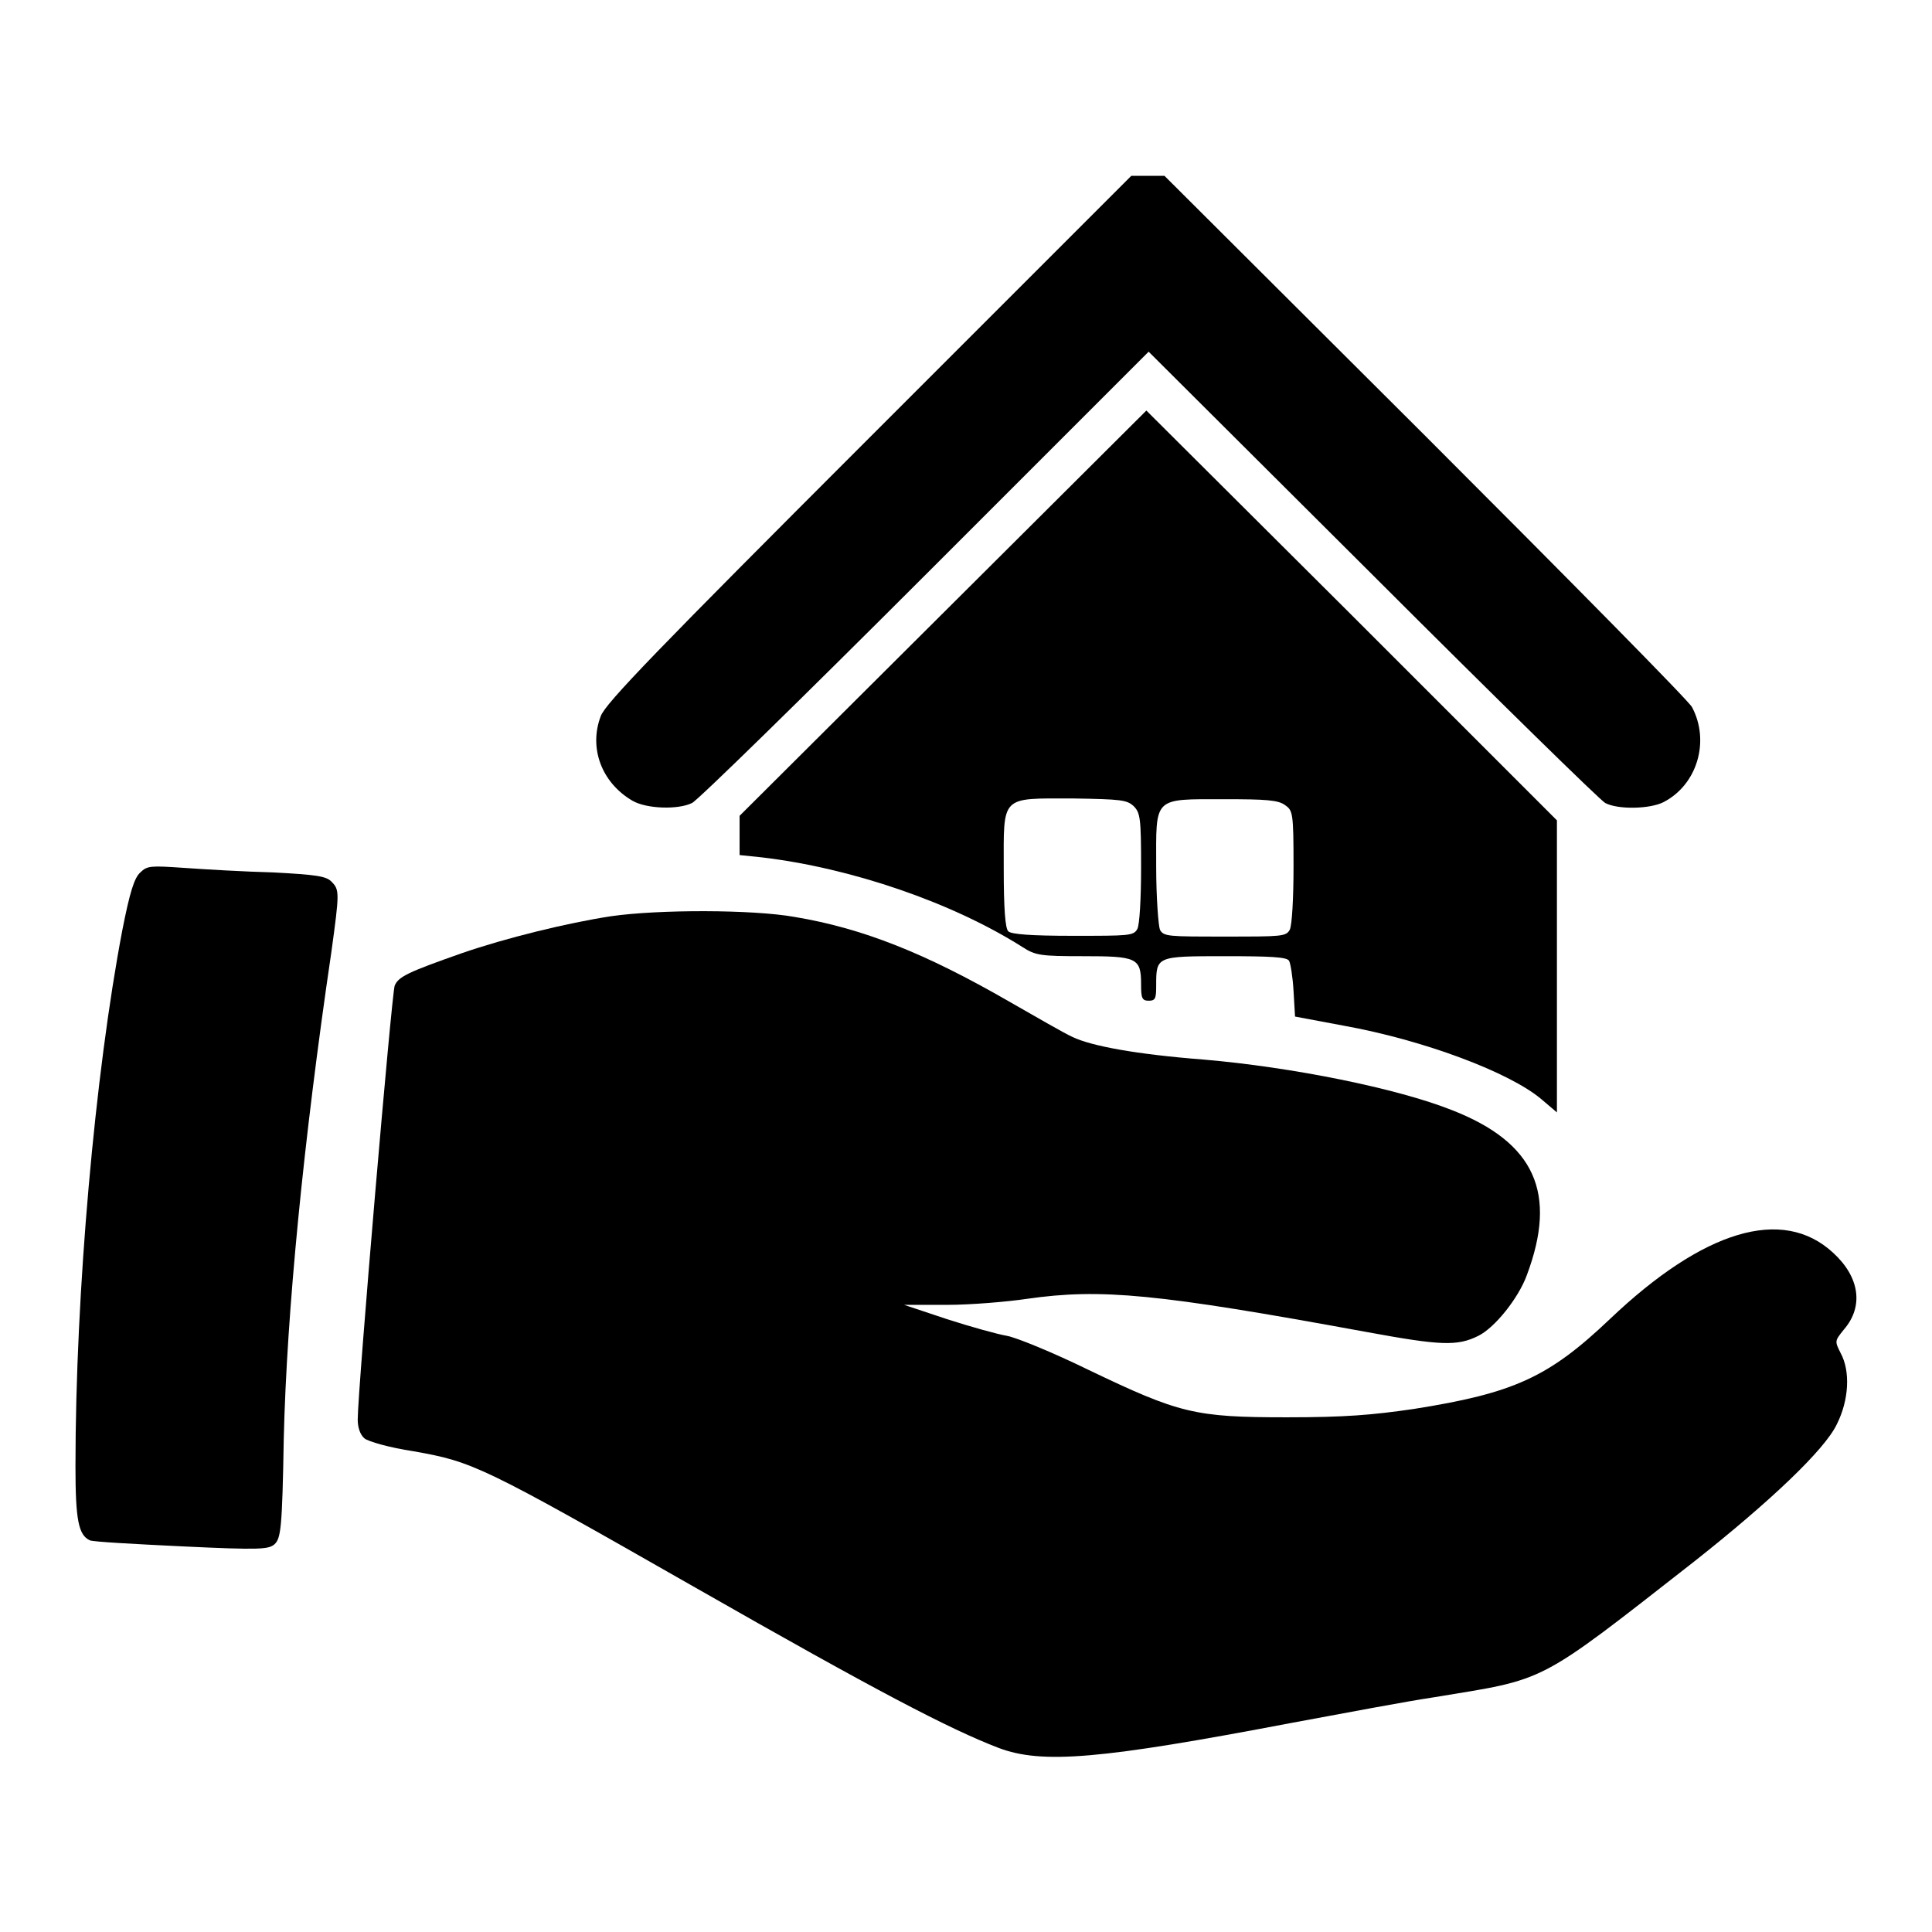
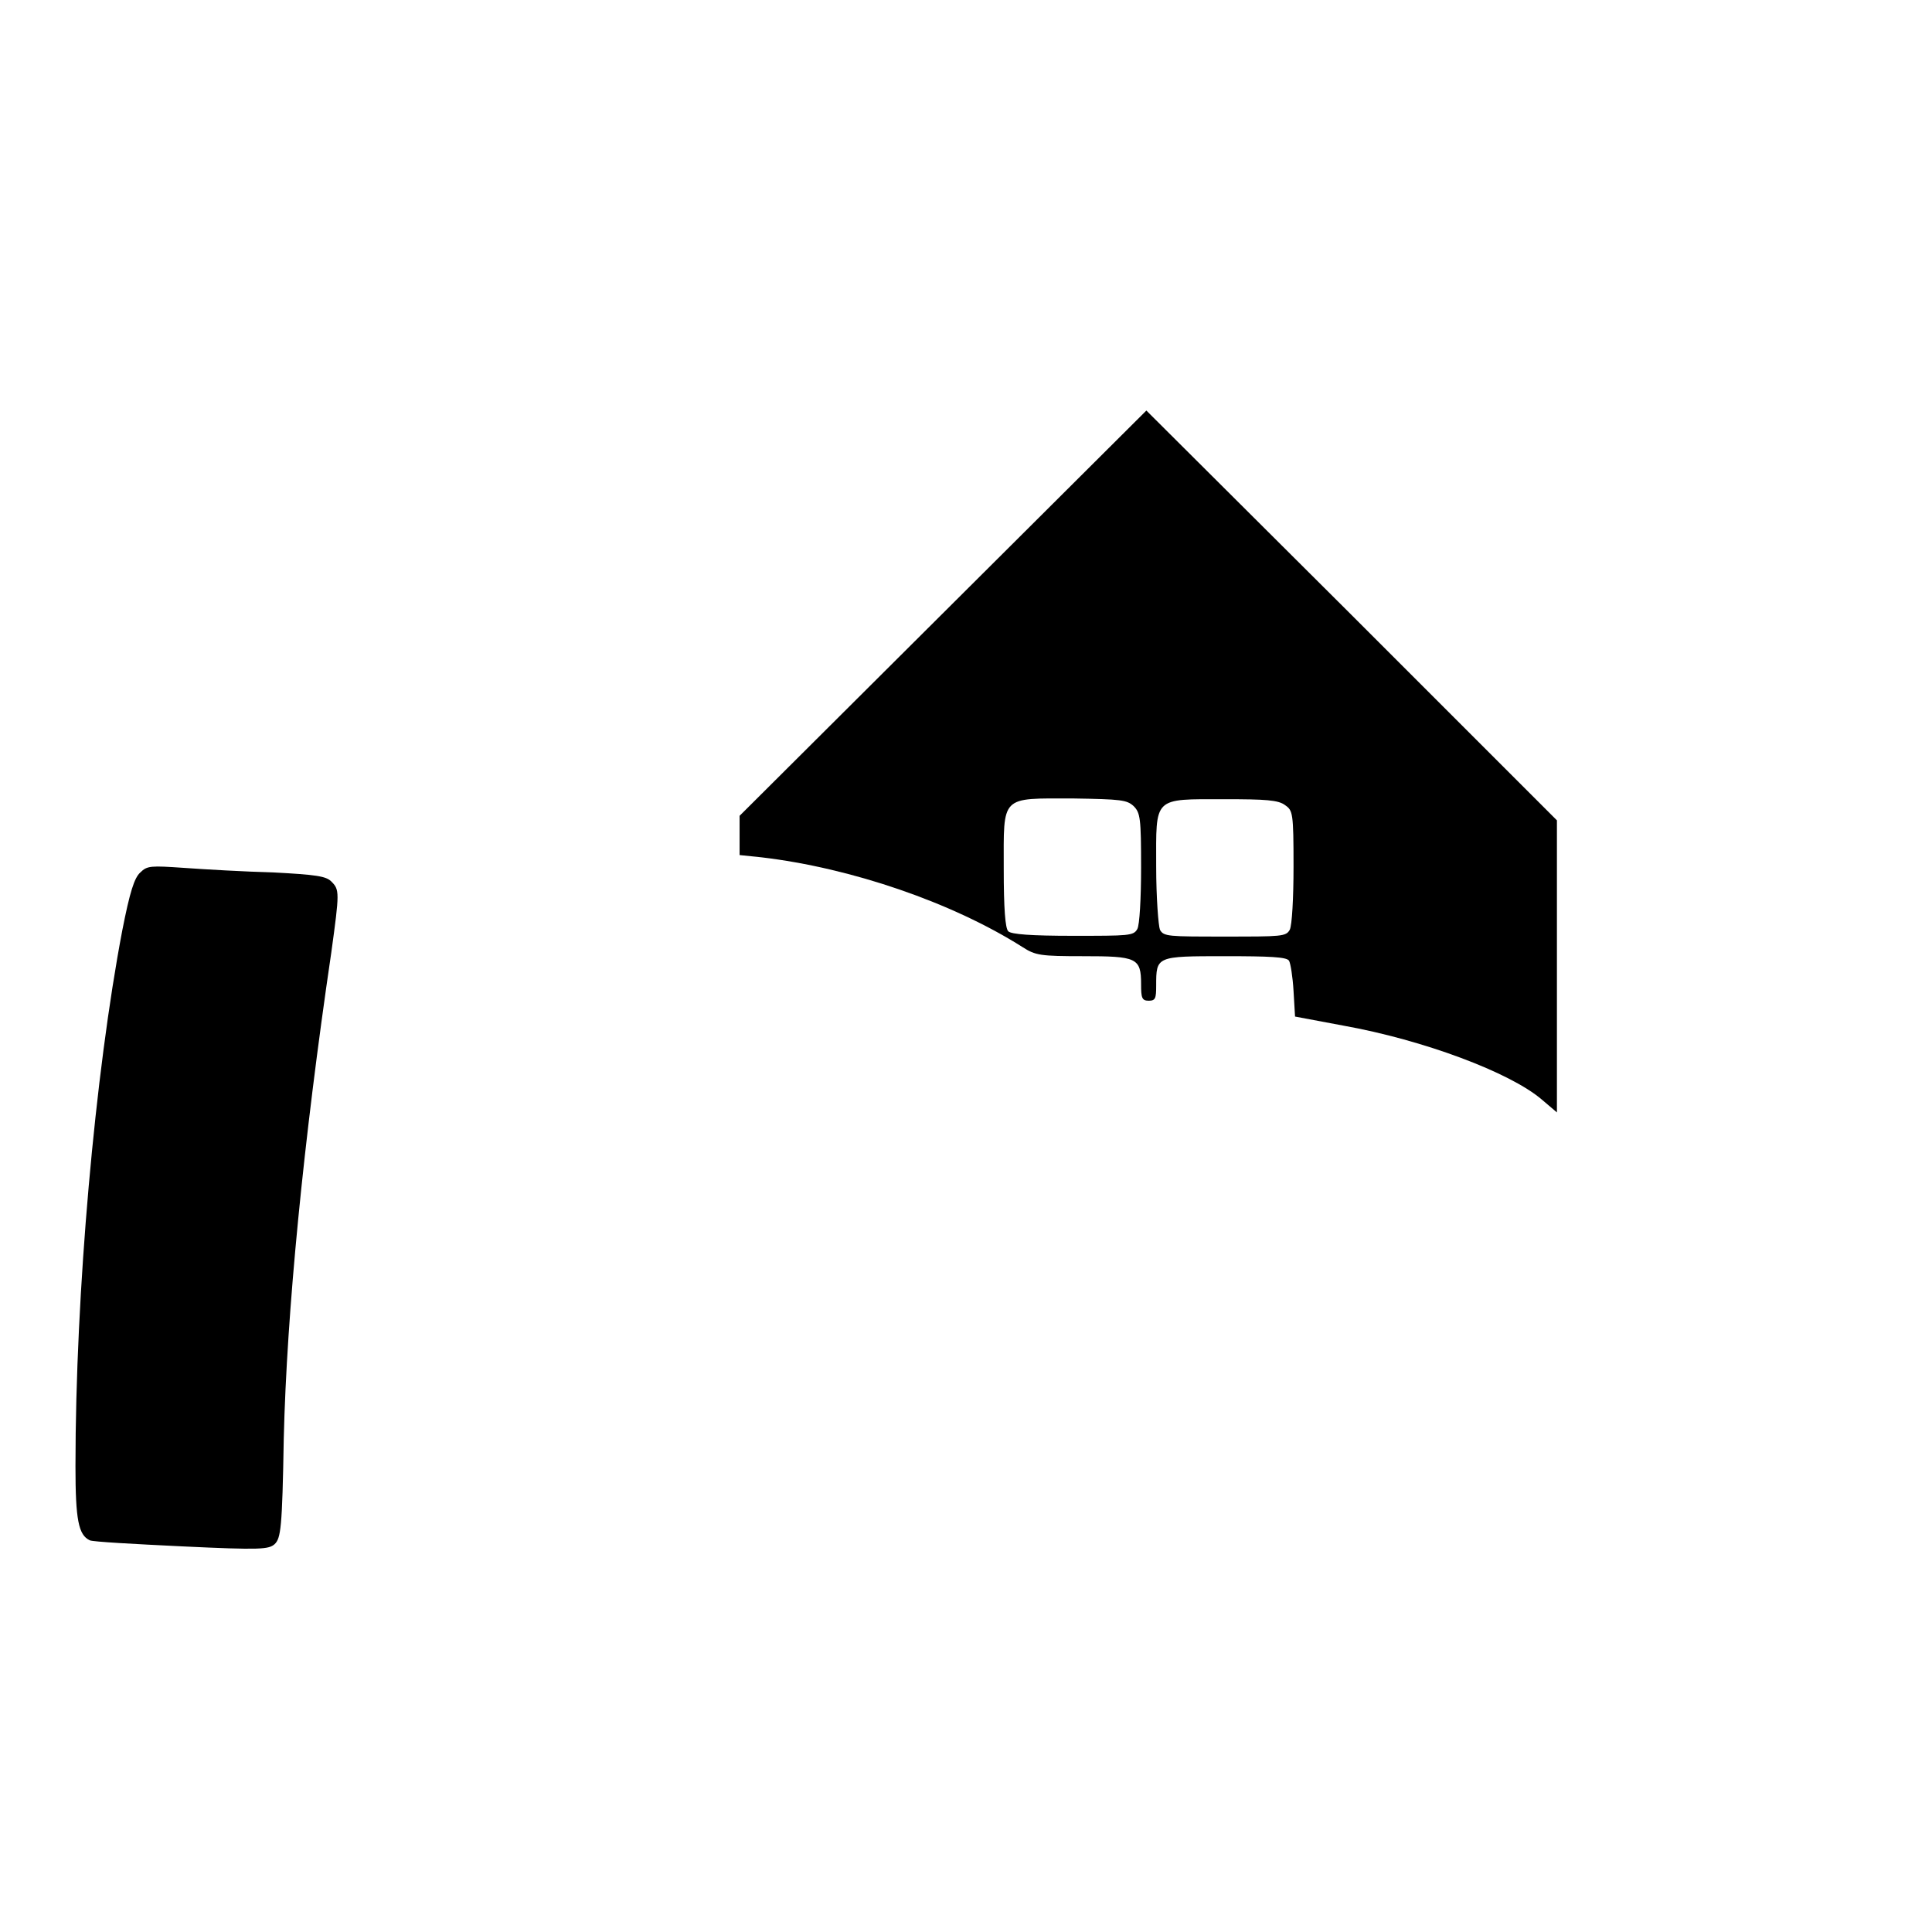
<svg xmlns="http://www.w3.org/2000/svg" version="1.1" x="0px" y="0px" viewBox="0 0 256 256" enable-background="new 0 0 256 256" xml:space="preserve">
  <g>
    <g>
      <g>
-         <path fill="#000000" d="M115.2,58c-28,28-35,35.2-35.6,36.9c-1.6,4.2,0.1,8.8,4.2,11.2c1.9,1.1,6.1,1.2,7.9,0.3c0.7-0.3,14.6-13.9,30.9-30.2l29.6-29.6l29.7,29.6c16.3,16.3,30.2,29.9,30.8,30.2c1.7,0.9,5.9,0.8,7.7-0.1c4.5-2.3,6.2-8.1,3.8-12.6c-0.3-0.7-16.2-16.8-35.3-35.9l-34.6-34.5h-2.2h-2.2L115.2,58z" />
        <path fill="#000000" d="M125,81.2L98,108.1v2.6v2.6l2.9,0.3c11.9,1.4,25.3,6,34.6,11.9c1.7,1.1,2.4,1.2,8,1.2c7.1,0,7.7,0.2,7.7,3.7c0,1.8,0.1,2.2,1,2.2s1-0.3,1-2c0-3.9,0-3.9,9.1-3.9c5.9,0,8.2,0.1,8.5,0.6c0.2,0.3,0.5,2.2,0.6,4l0.2,3.4l6.4,1.2c10.6,1.9,22.1,6.2,26.3,9.8l2,1.7v-19.4v-19.3l-27.2-27.2l-27.2-27.1L125,81.2z M150.2,106.8c0.9,0.9,1,1.6,1,8.2c0,4-0.2,7.6-0.5,8.1c-0.5,0.9-1.1,0.9-8.5,0.9c-5.6,0-8.2-0.2-8.6-0.6s-0.6-3-0.6-8.3c0-9.8-0.5-9.3,9.2-9.3C148.6,105.9,149.3,106,150.2,106.8z M170.3,106.7c1,0.7,1.1,1,1.1,8.1c0,4.2-0.2,7.8-0.5,8.4c-0.5,0.9-1.1,0.9-8.6,0.9c-7.5,0-8.1,0-8.6-0.9c-0.2-0.5-0.5-4.2-0.5-8.4c0-9.3-0.5-8.9,9.1-8.9C167.7,105.9,169.4,106,170.3,106.7z" />
        <path fill="#000000" d="M18.6,115.6c-0.8,0.7-1.4,2.6-2.4,7.7c-3.6,18.9-6.2,47.9-6.2,71c0,7.1,0.4,9.1,1.9,9.8c0.4,0.2,6,0.5,12.2,0.8c10.5,0.5,11.5,0.4,12.3-0.3c0.8-0.8,1-2,1.2-14c0.4-16.7,2.6-39.3,6.3-64.4c1.1-8,1.1-8.3,0-9.4c-0.7-0.7-2-0.9-7.7-1.2c-3.8-0.1-9-0.4-11.8-0.6C20,114.7,19.5,114.7,18.6,115.6z" />
-         <path fill="#000000" d="M81,121.4c-5.9,0.9-14,2.9-19.8,4.9c-7.1,2.5-8.4,3.1-8.9,4.3c-0.4,1-4.9,53.6-4.9,57.5c0,1,0.3,2,0.9,2.5c0.5,0.4,3.2,1.2,6.5,1.7c7.9,1.4,9,1.9,37.4,18.1c24,13.7,33.6,18.7,40.1,21.2c5.8,2.2,13.6,1.5,38.8-3.3c7-1.3,15.5-2.9,18.9-3.4c15.1-2.5,13.4-1.5,34.5-18c10-7.9,17.3-14.8,18.9-18.2c1.6-3.2,1.8-7,0.5-9.4c-0.8-1.6-0.8-1.6,0.4-3.1c2.7-3.1,2.1-7-1.4-10.2c-6.7-6.2-17.2-3-29.6,8.8c-8.1,7.7-12.7,9.8-26,11.9c-5.5,0.8-9.1,1.1-16.8,1.1c-12.2,0-14.2-0.5-26.3-6.3c-4.7-2.3-9.6-4.3-10.8-4.5c-1.2-0.2-4.8-1.2-7.9-2.2l-5.7-1.9l5.7,0c3.1,0,7.9-0.4,10.6-0.8c9.8-1.4,17.2-0.7,45,4.4c9.8,1.8,12,1.9,14.8,0.5c2.2-1.1,5.3-5,6.4-8c4.1-10.9,1.1-17.6-9.9-21.9c-7.3-2.9-21.2-5.7-32.9-6.7c-9-0.7-14.9-1.8-17.4-3c-1.1-0.5-4.9-2.7-8.4-4.7c-11.1-6.4-19.4-9.7-28.4-11.2C99.7,120.5,87.3,120.5,81,121.4z" />
      </g>
    </g>
  </g>
</svg>